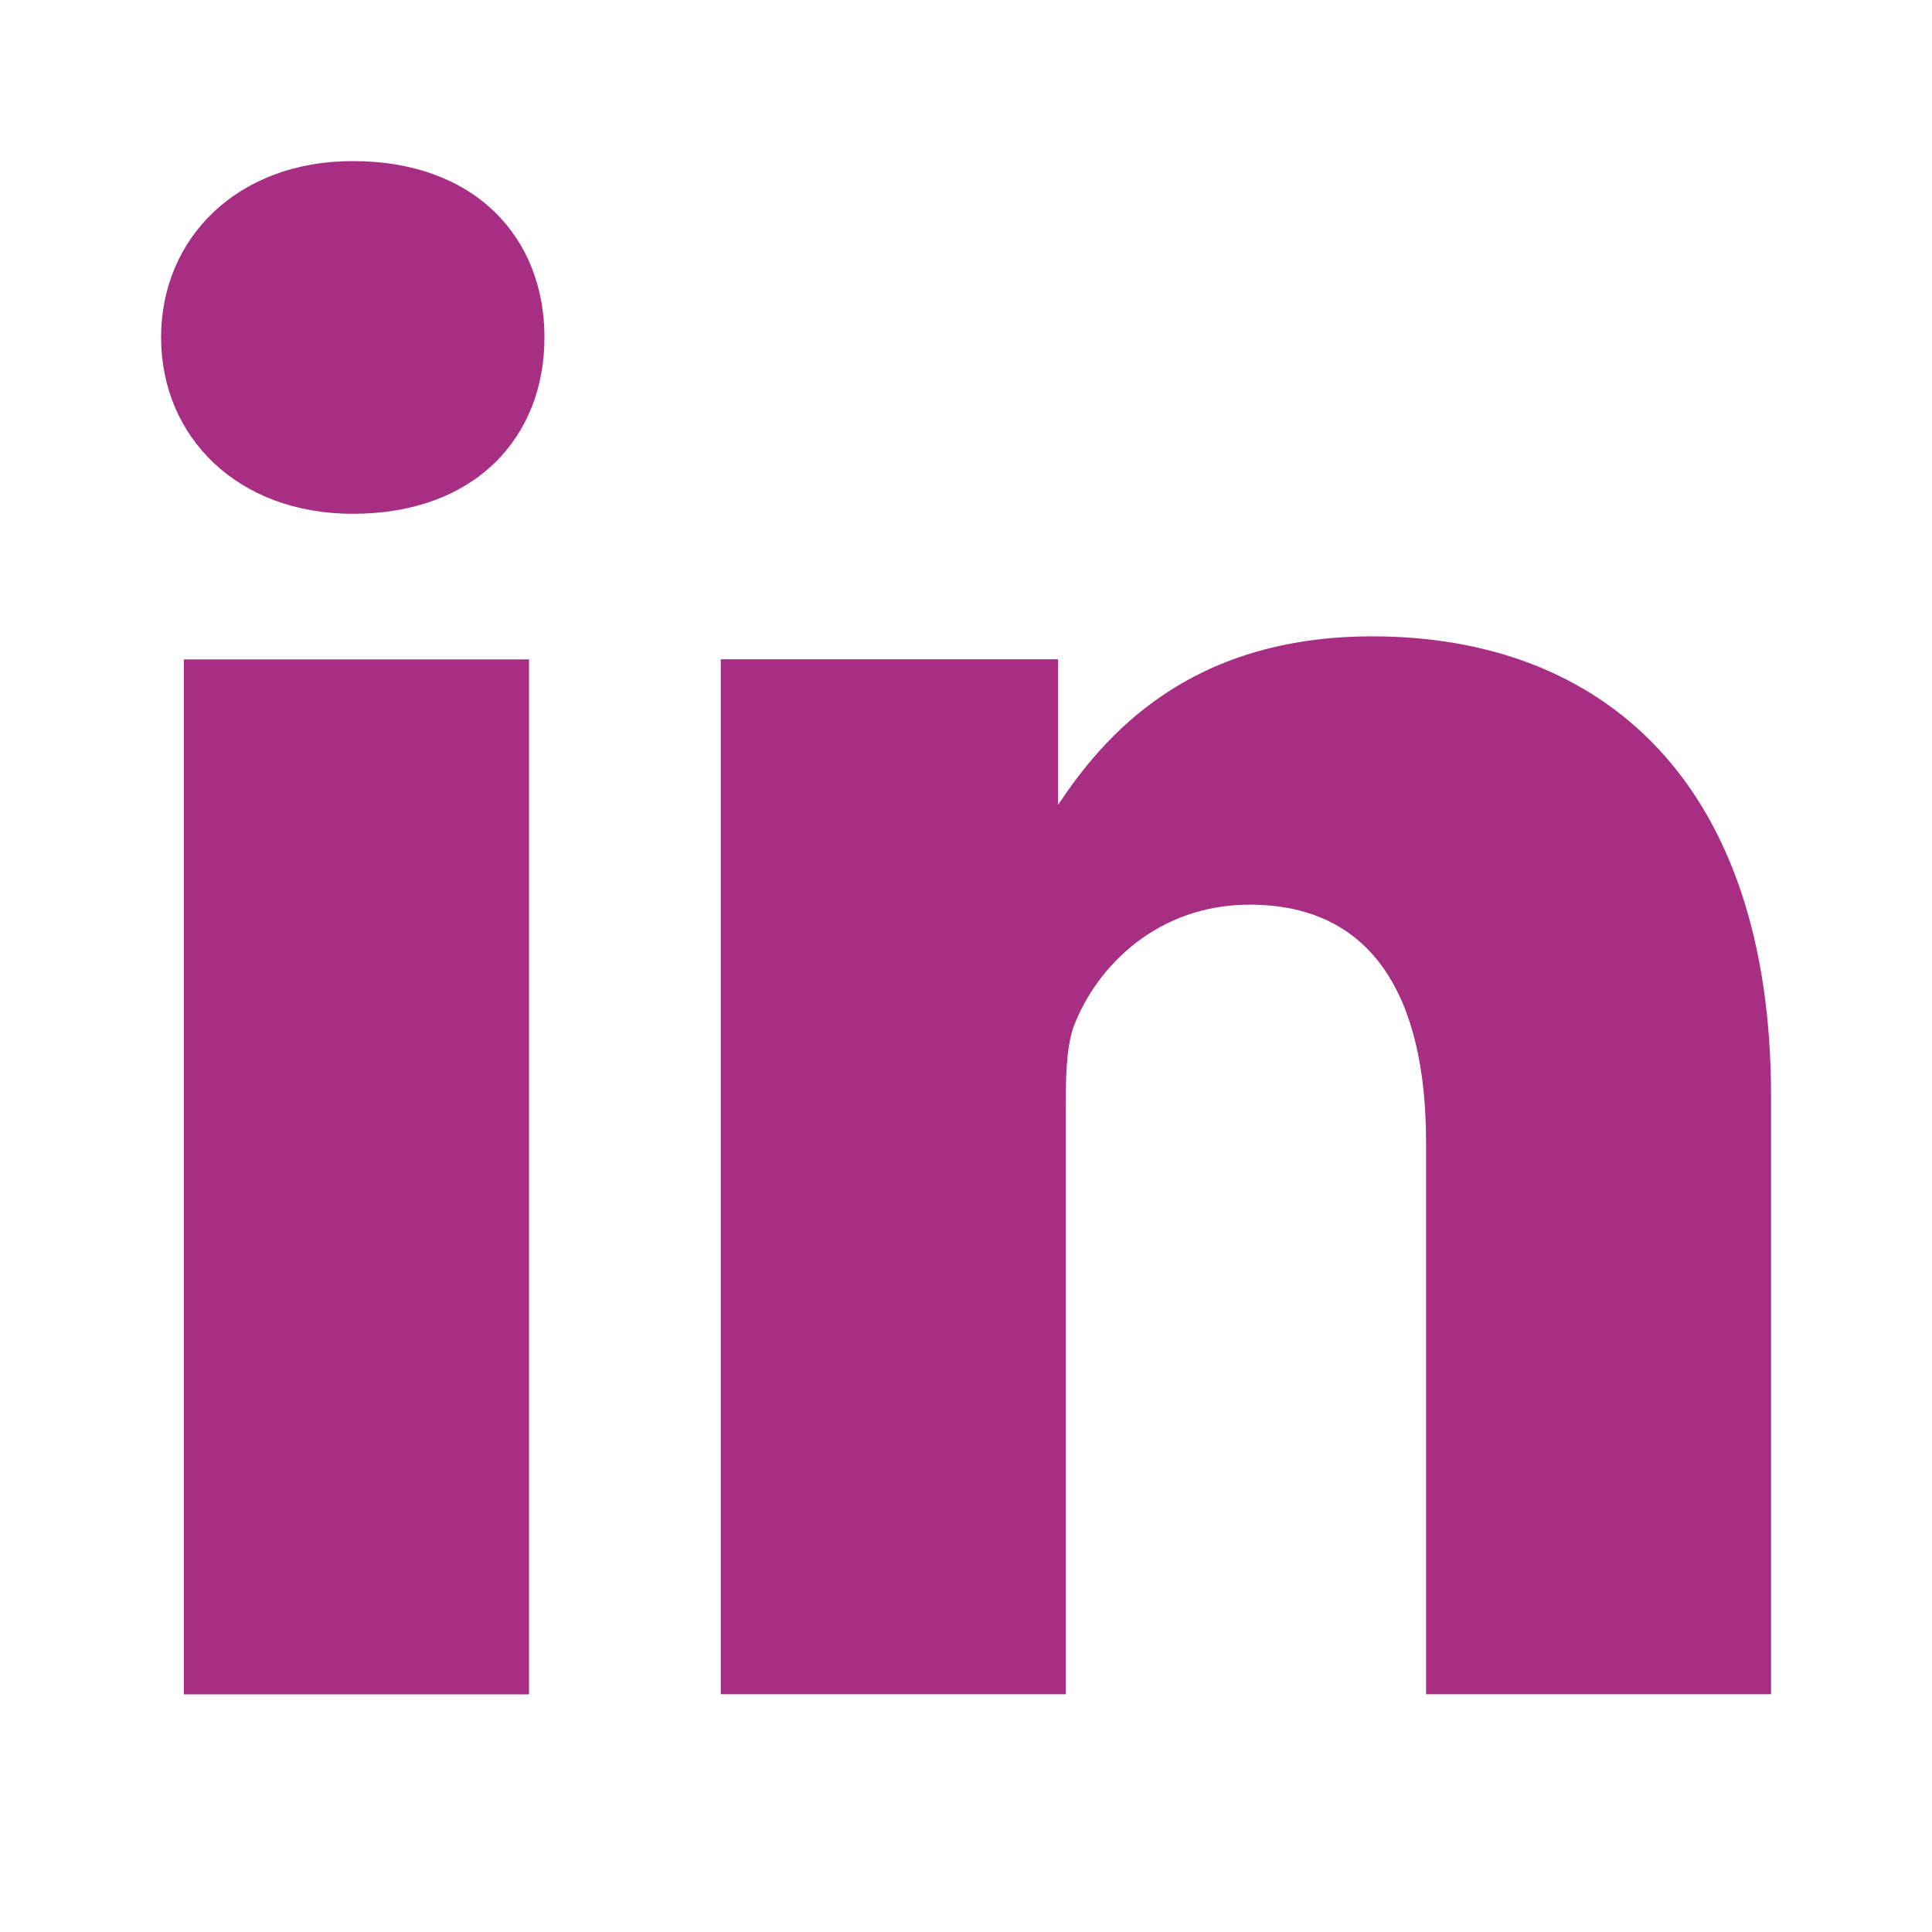
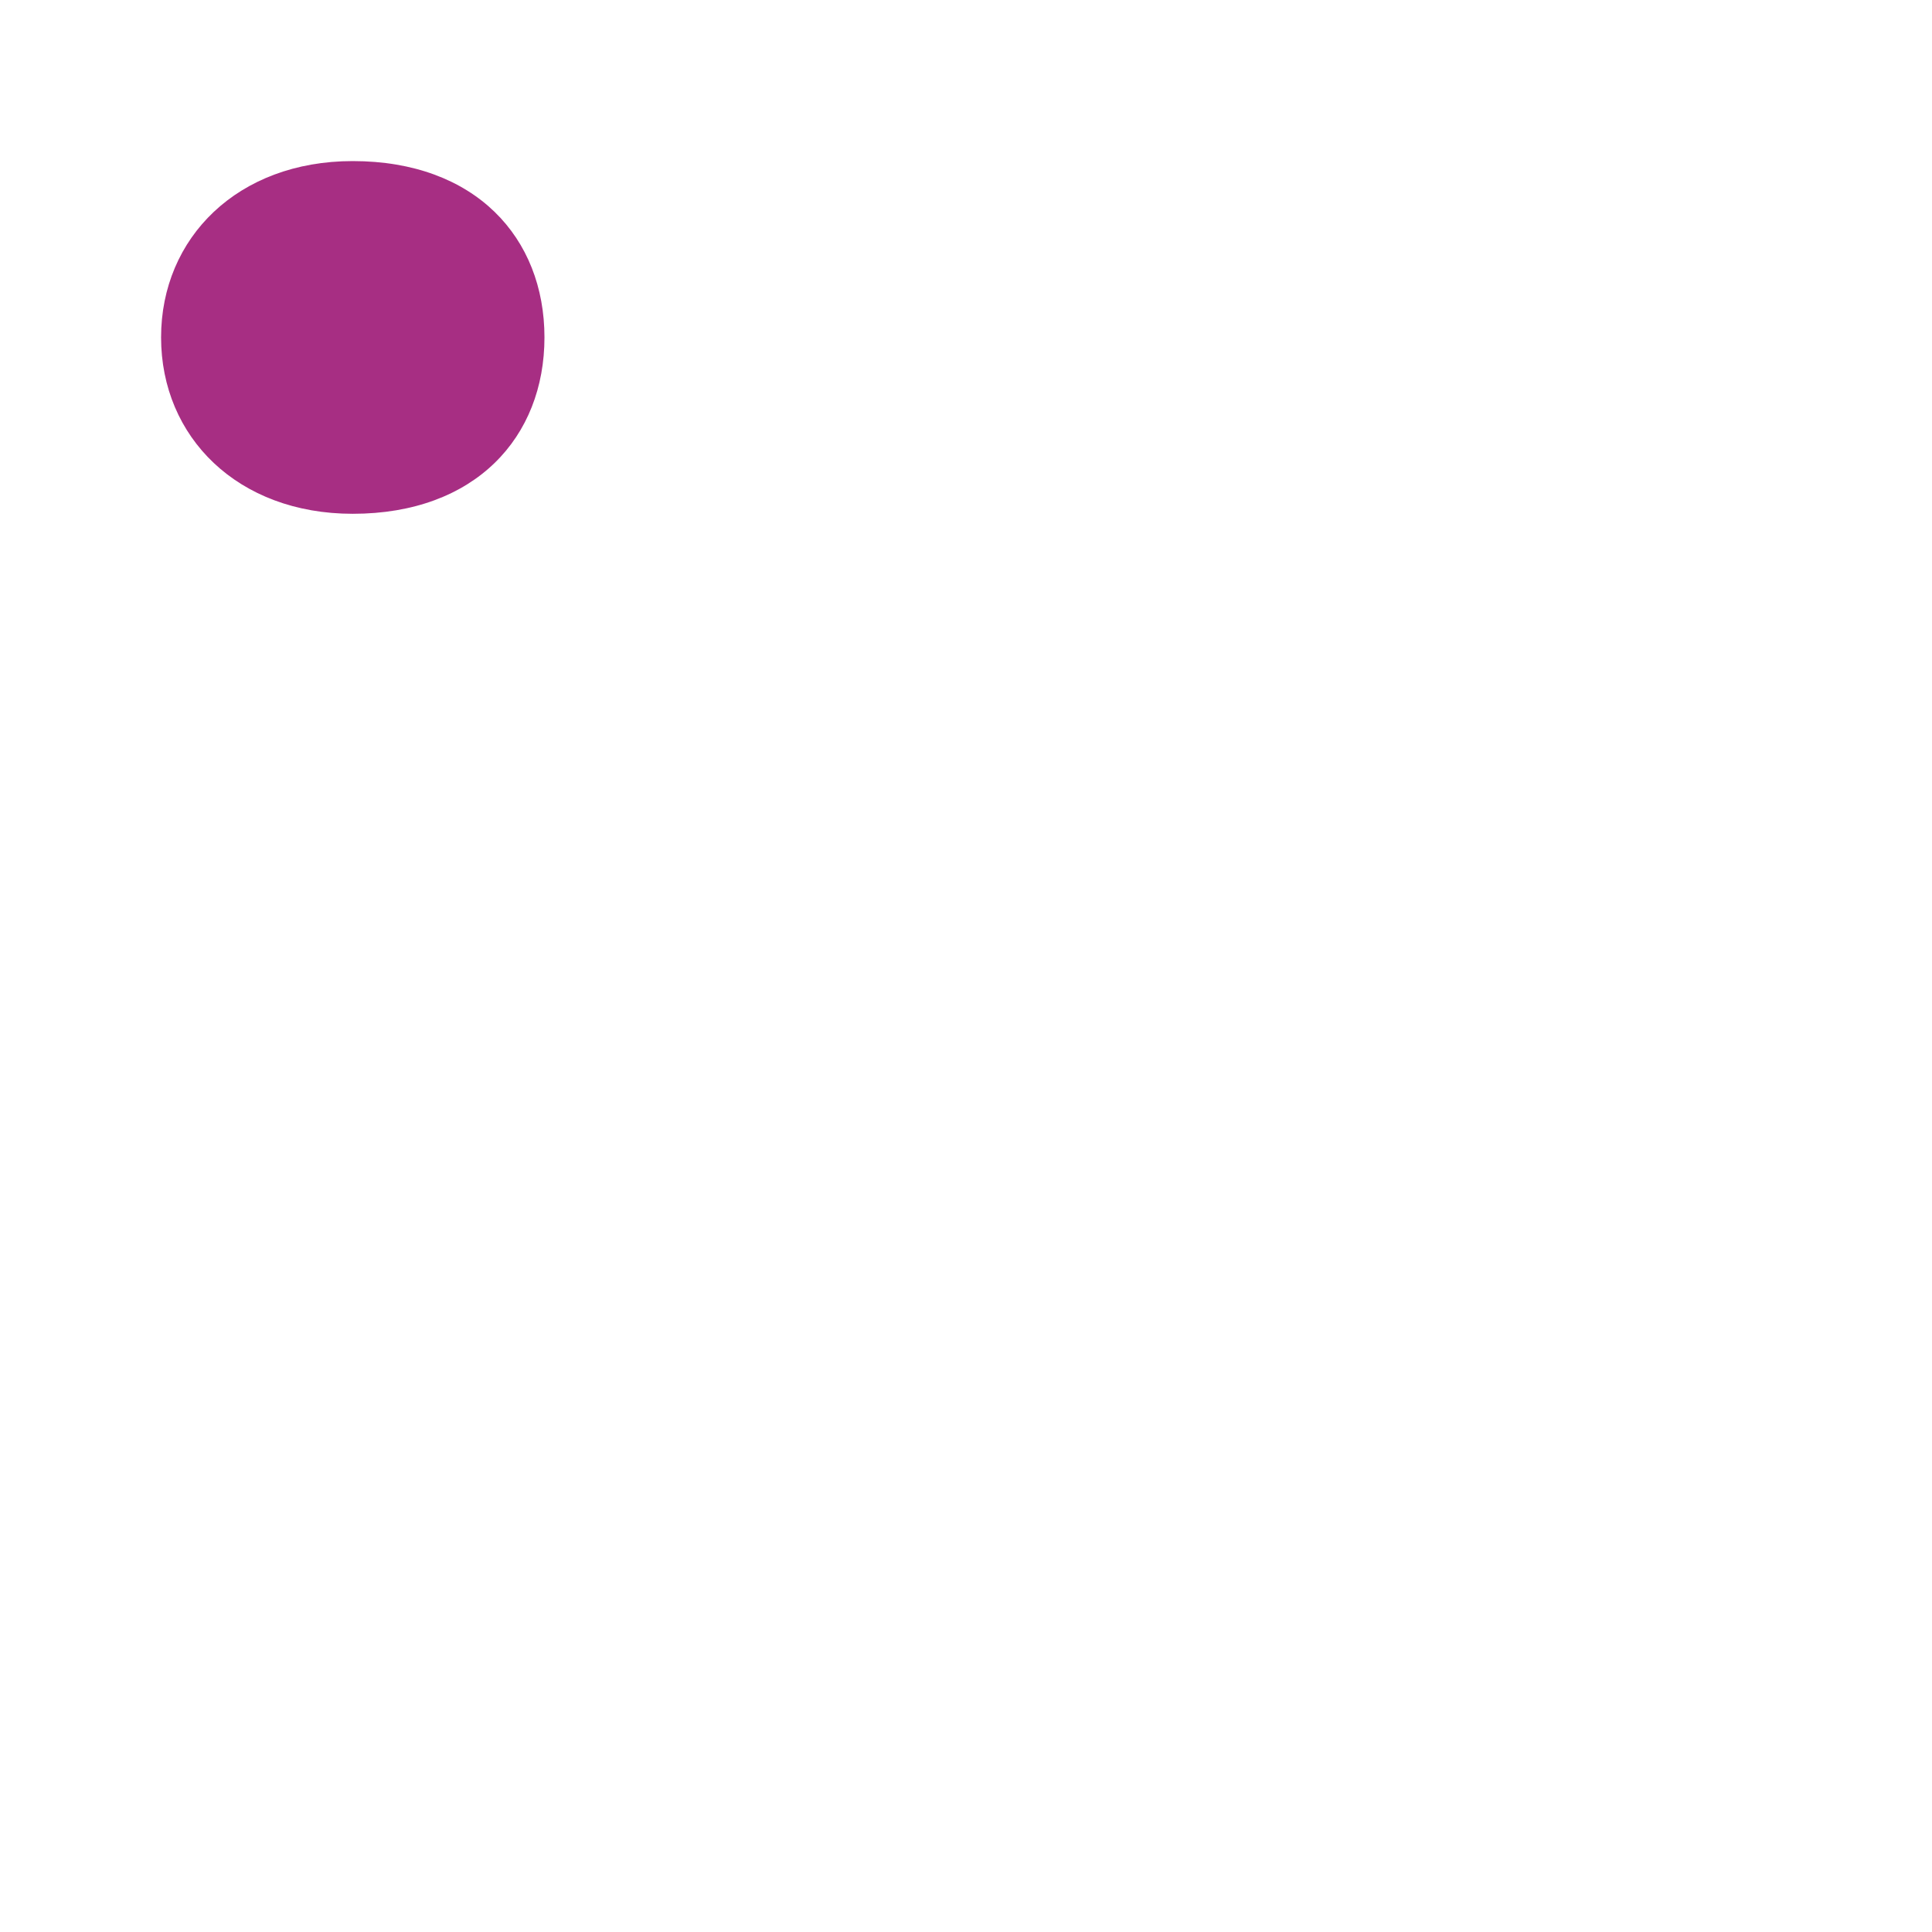
<svg xmlns="http://www.w3.org/2000/svg" width="16" height="16" viewBox="0 0 16 16" fill="none">
-   <path fill-rule="evenodd" clip-rule="evenodd" d="M1.523 14.032H4.381V5.461H1.523V14.032Z" fill="#A72E83" />
  <path fill-rule="evenodd" clip-rule="evenodd" d="M2.921 1.334C1.969 1.334 1.334 1.969 1.334 2.794C1.334 3.62 1.969 4.255 2.921 4.255C3.937 4.255 4.509 3.62 4.509 2.794C4.509 1.969 3.937 1.334 2.921 1.334Z" fill="#A72E83" />
-   <path fill-rule="evenodd" clip-rule="evenodd" d="M11.366 5.27C9.842 5.27 9.143 6.095 8.762 6.666V5.46H5.969V14.031H8.826V9.206C8.826 8.952 8.826 8.698 8.889 8.508C9.08 8 9.588 7.492 10.35 7.492C11.366 7.492 11.81 8.254 11.81 9.46V14.031H14.667V9.079C14.667 6.476 13.27 5.27 11.366 5.27Z" fill="#A72E83" />
</svg>